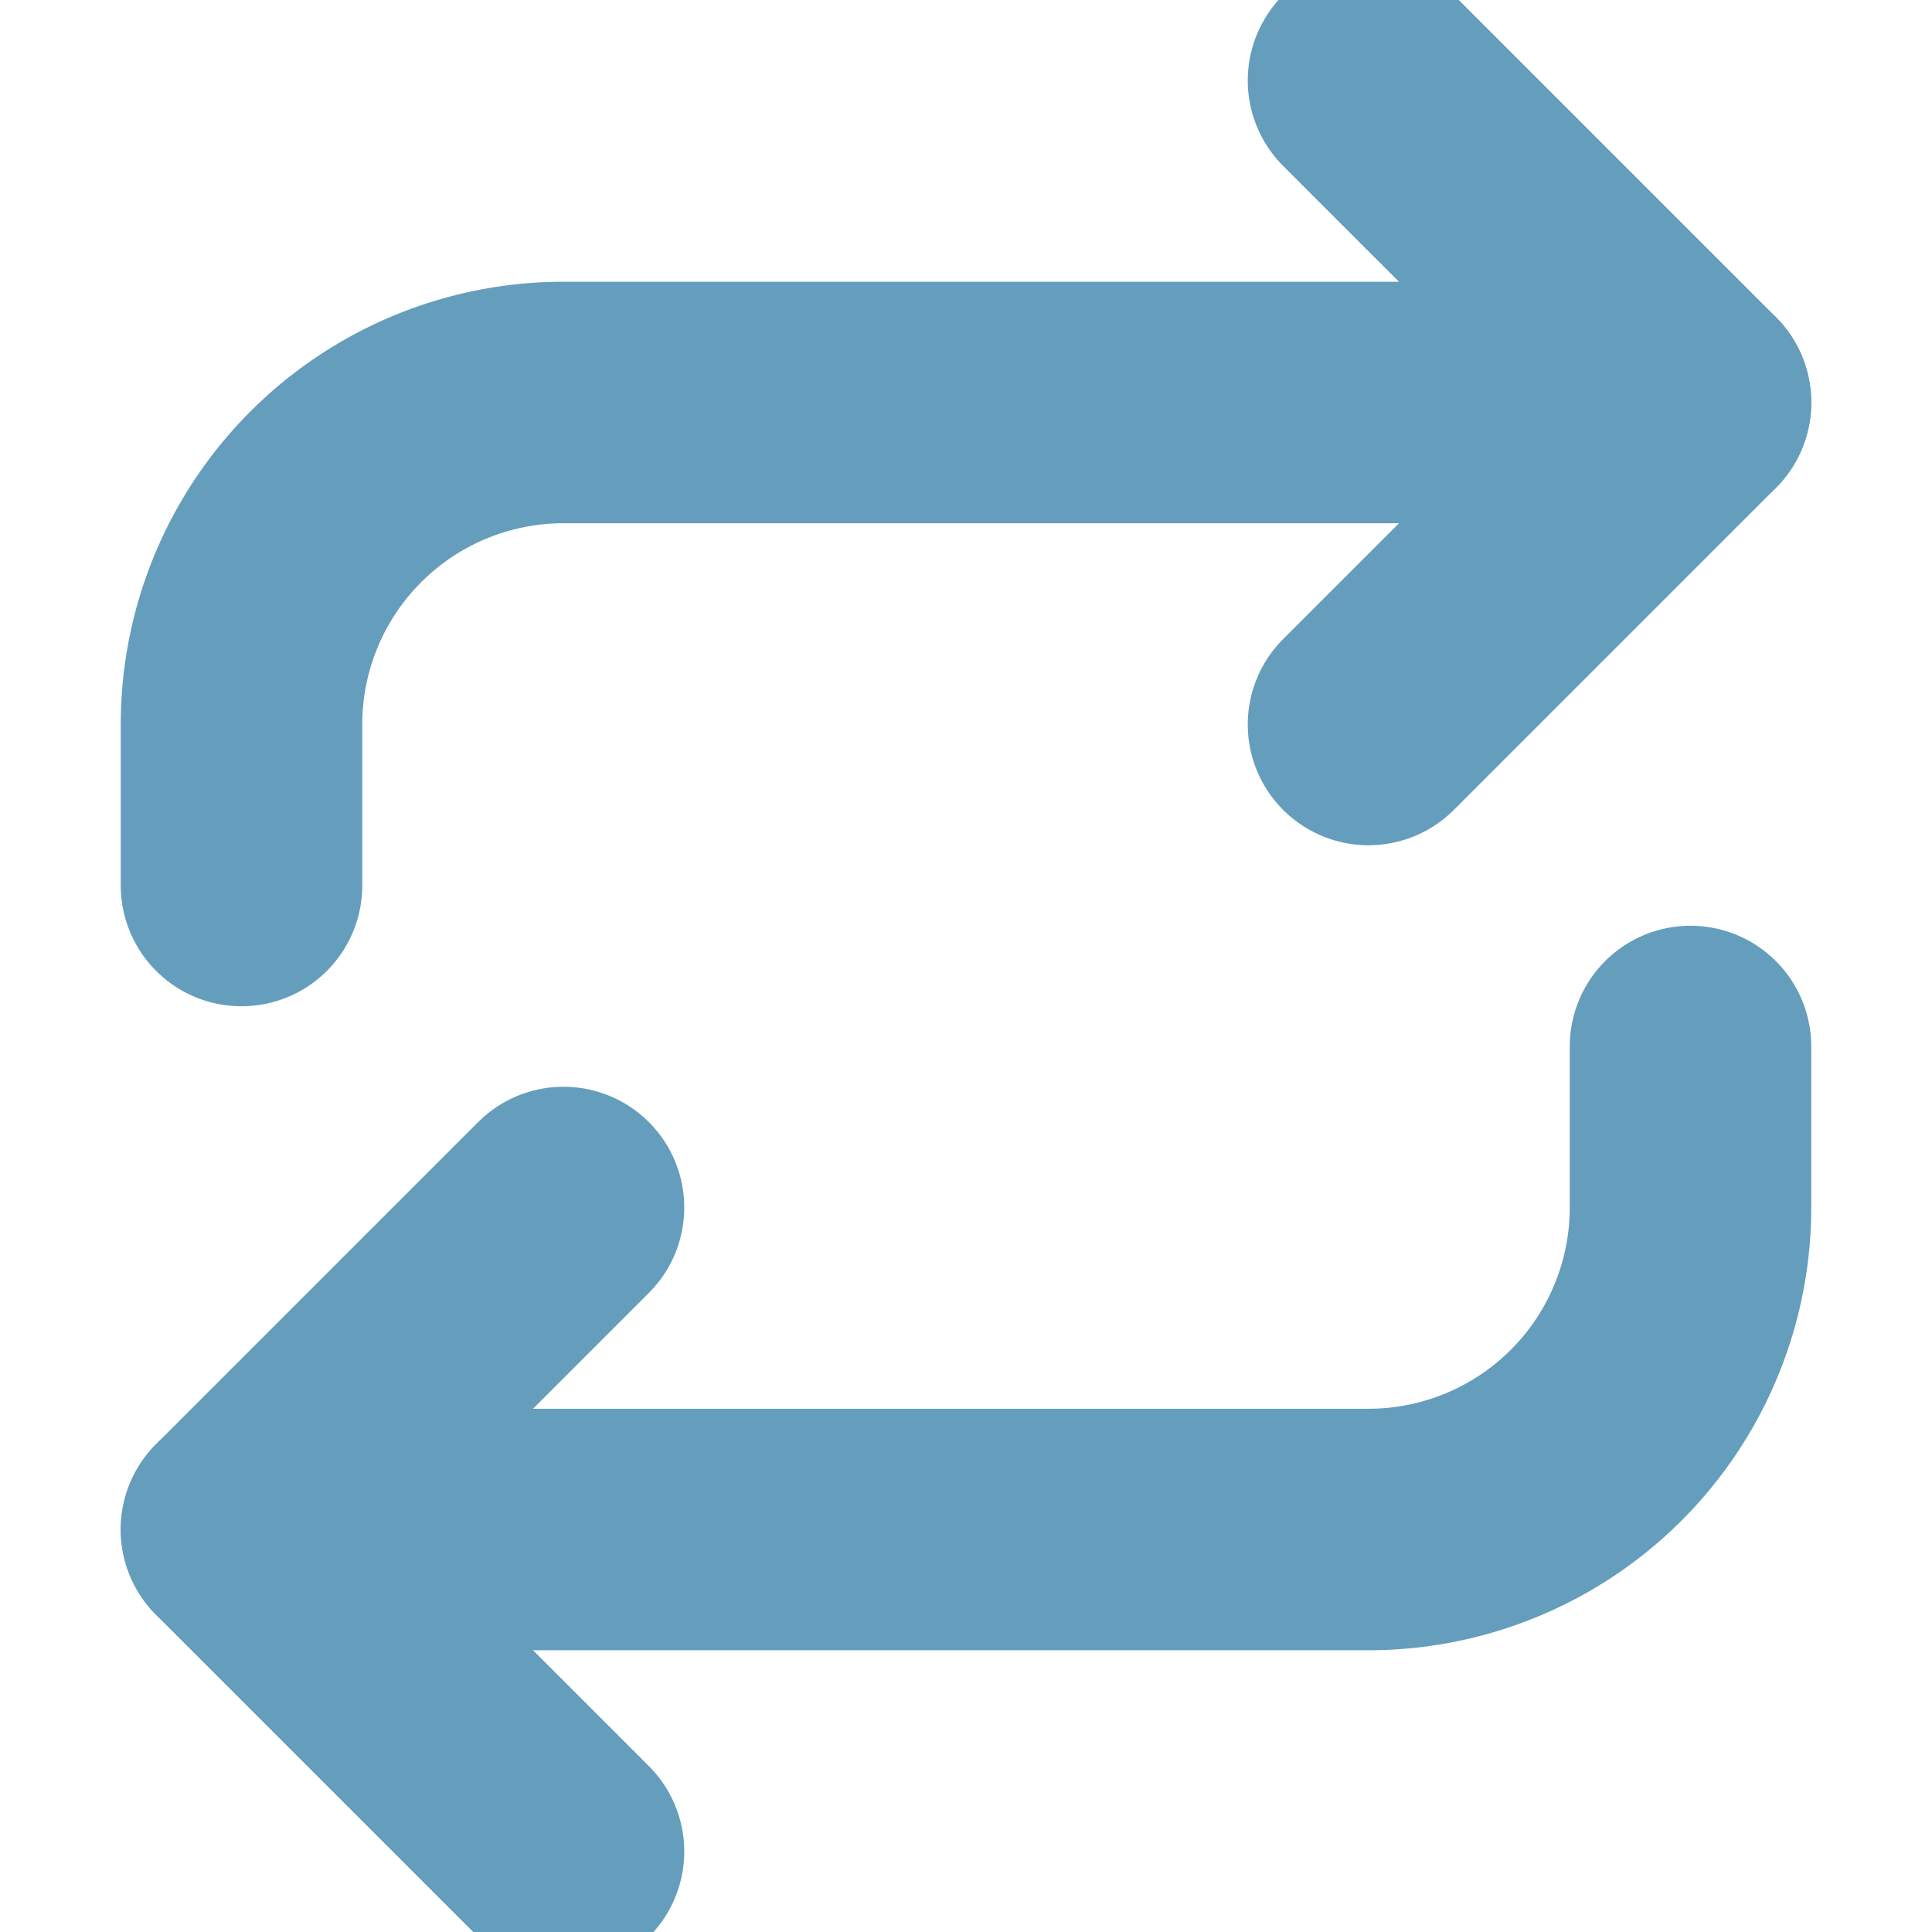
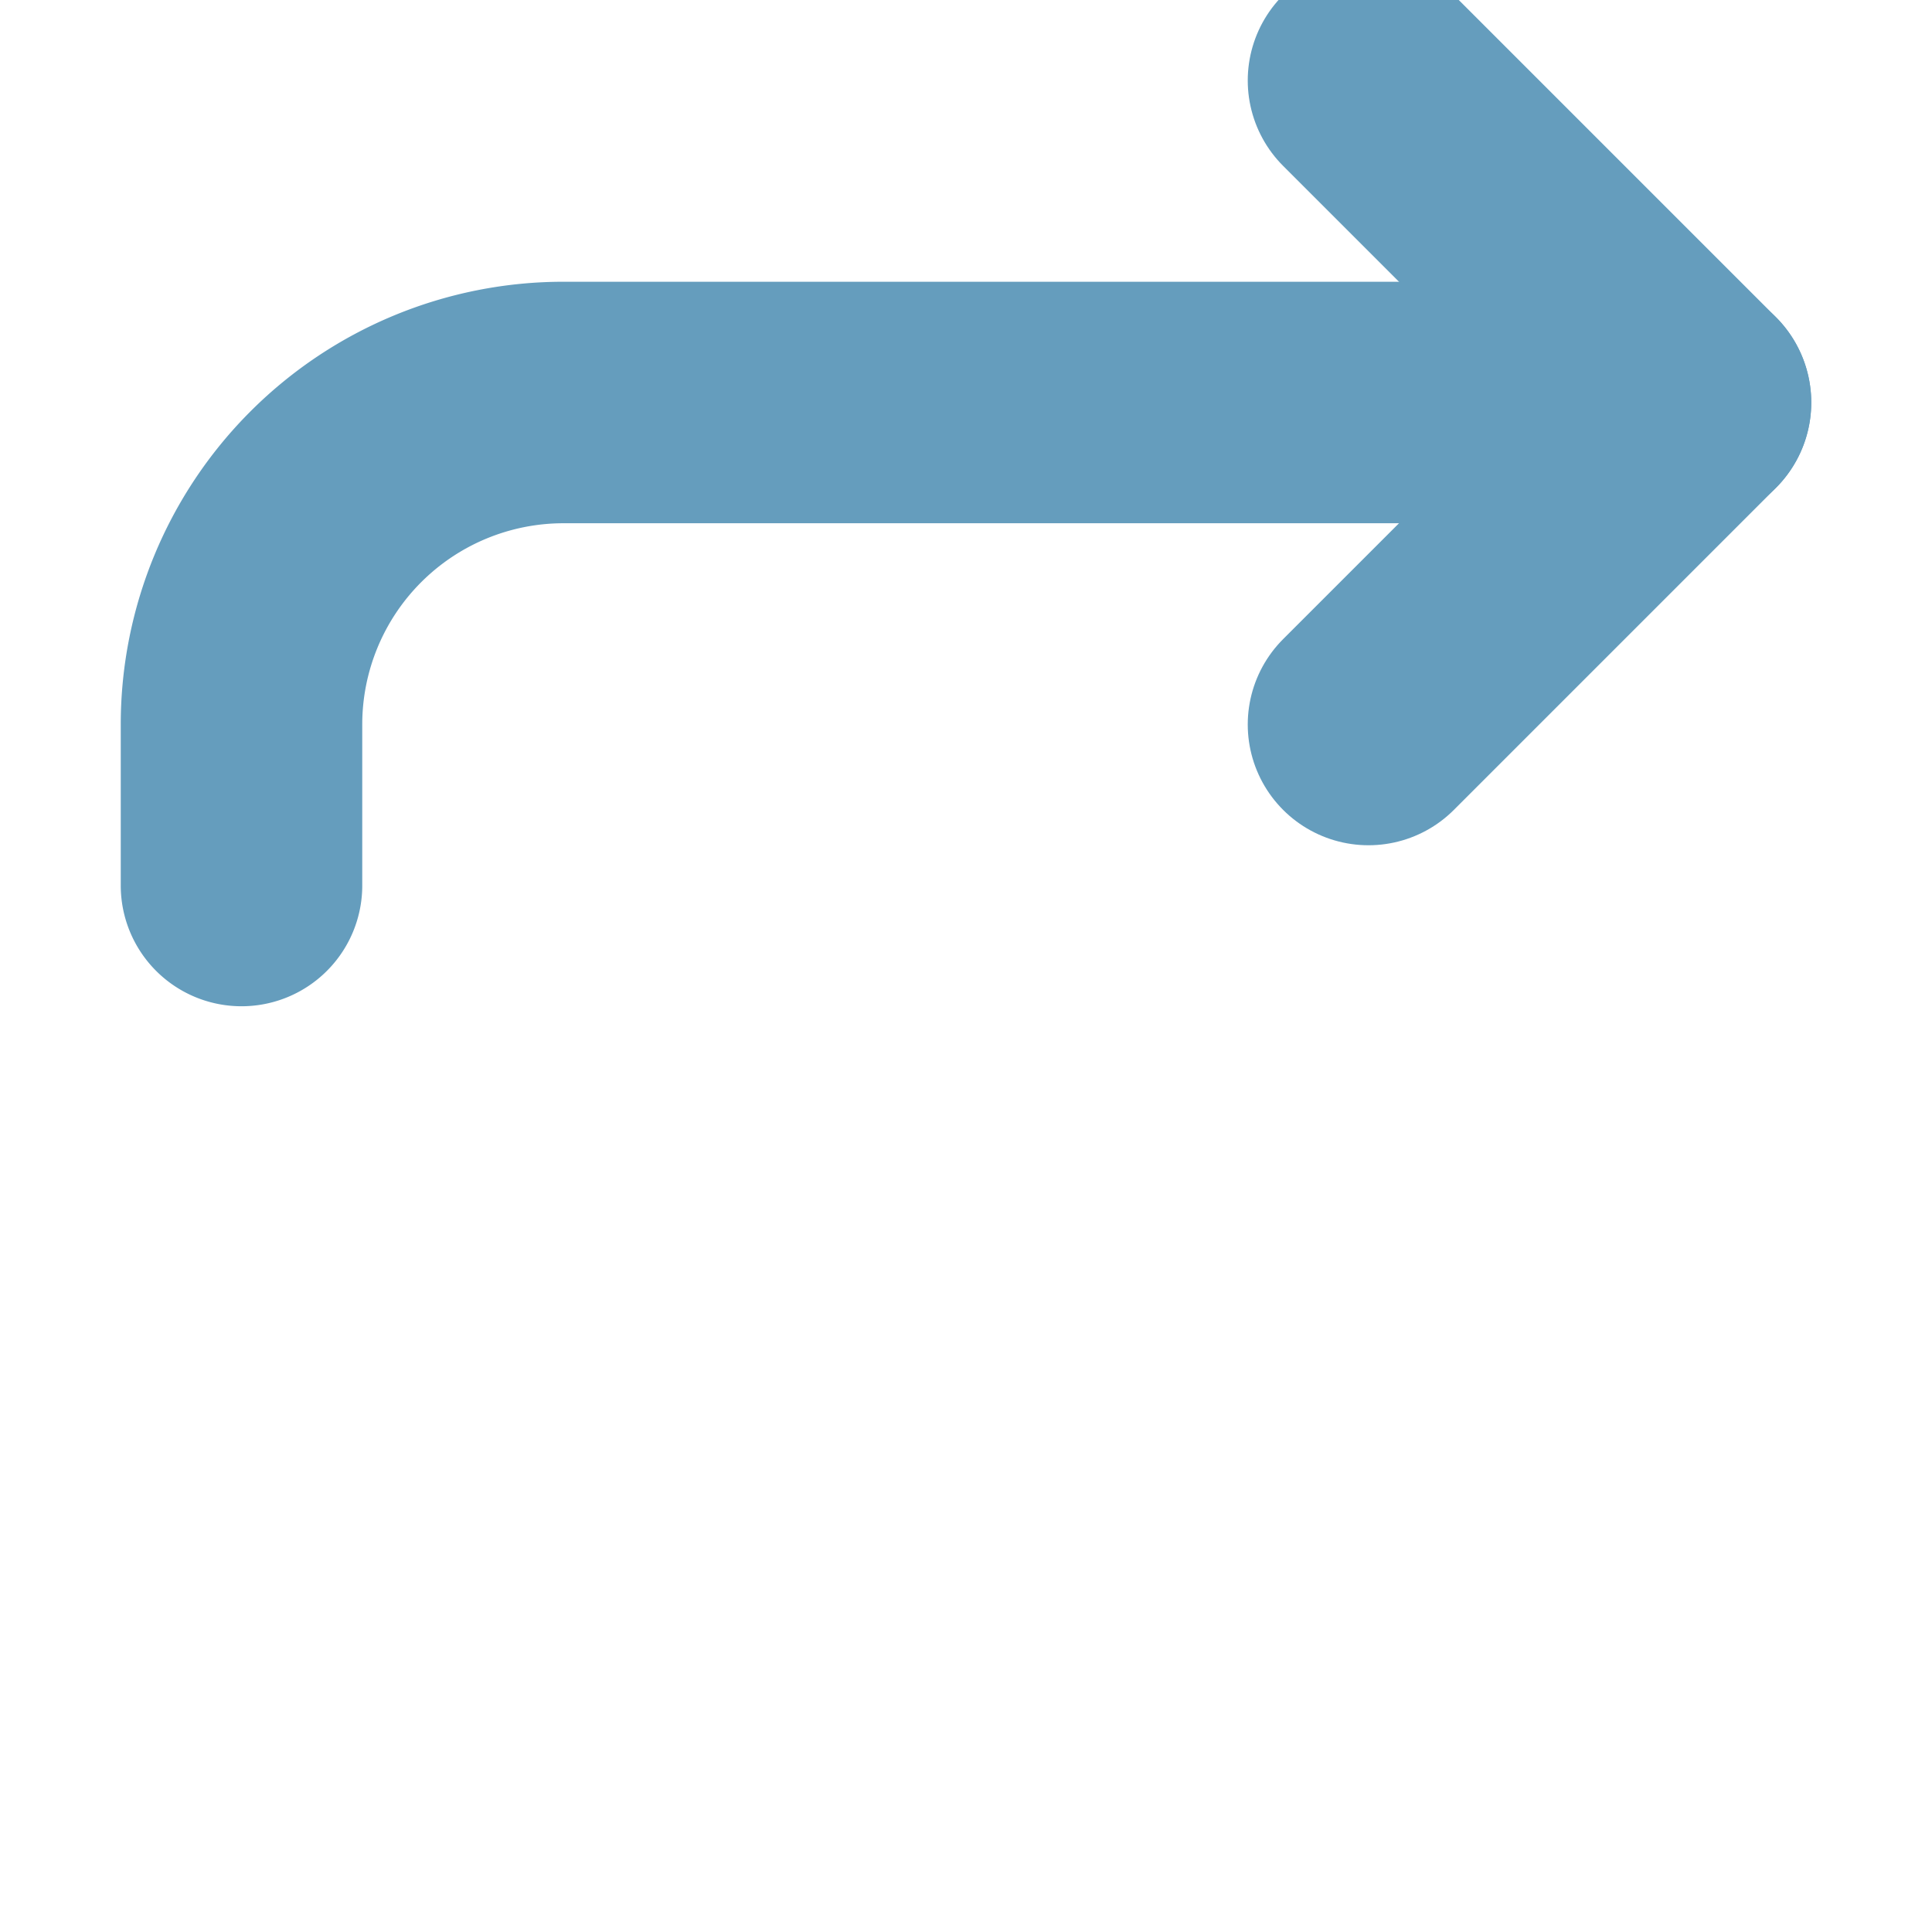
<svg xmlns="http://www.w3.org/2000/svg" width="24" height="24" viewBox="0 0 24 24" fill="none" stroke="#659DBD" stroke-width="3" stroke-linecap="round" stroke-linejoin="round" class="feather feather-repeat">
  <polyline points="17 1 21 5 17 9" />
  <path d="M3 11V9a4 4 0 0 1 4-4h14" />
-   <polyline points="7 23 3 19 7 15" />
-   <path d="M21 13v2a4 4 0 0 1-4 4H3" />
</svg>